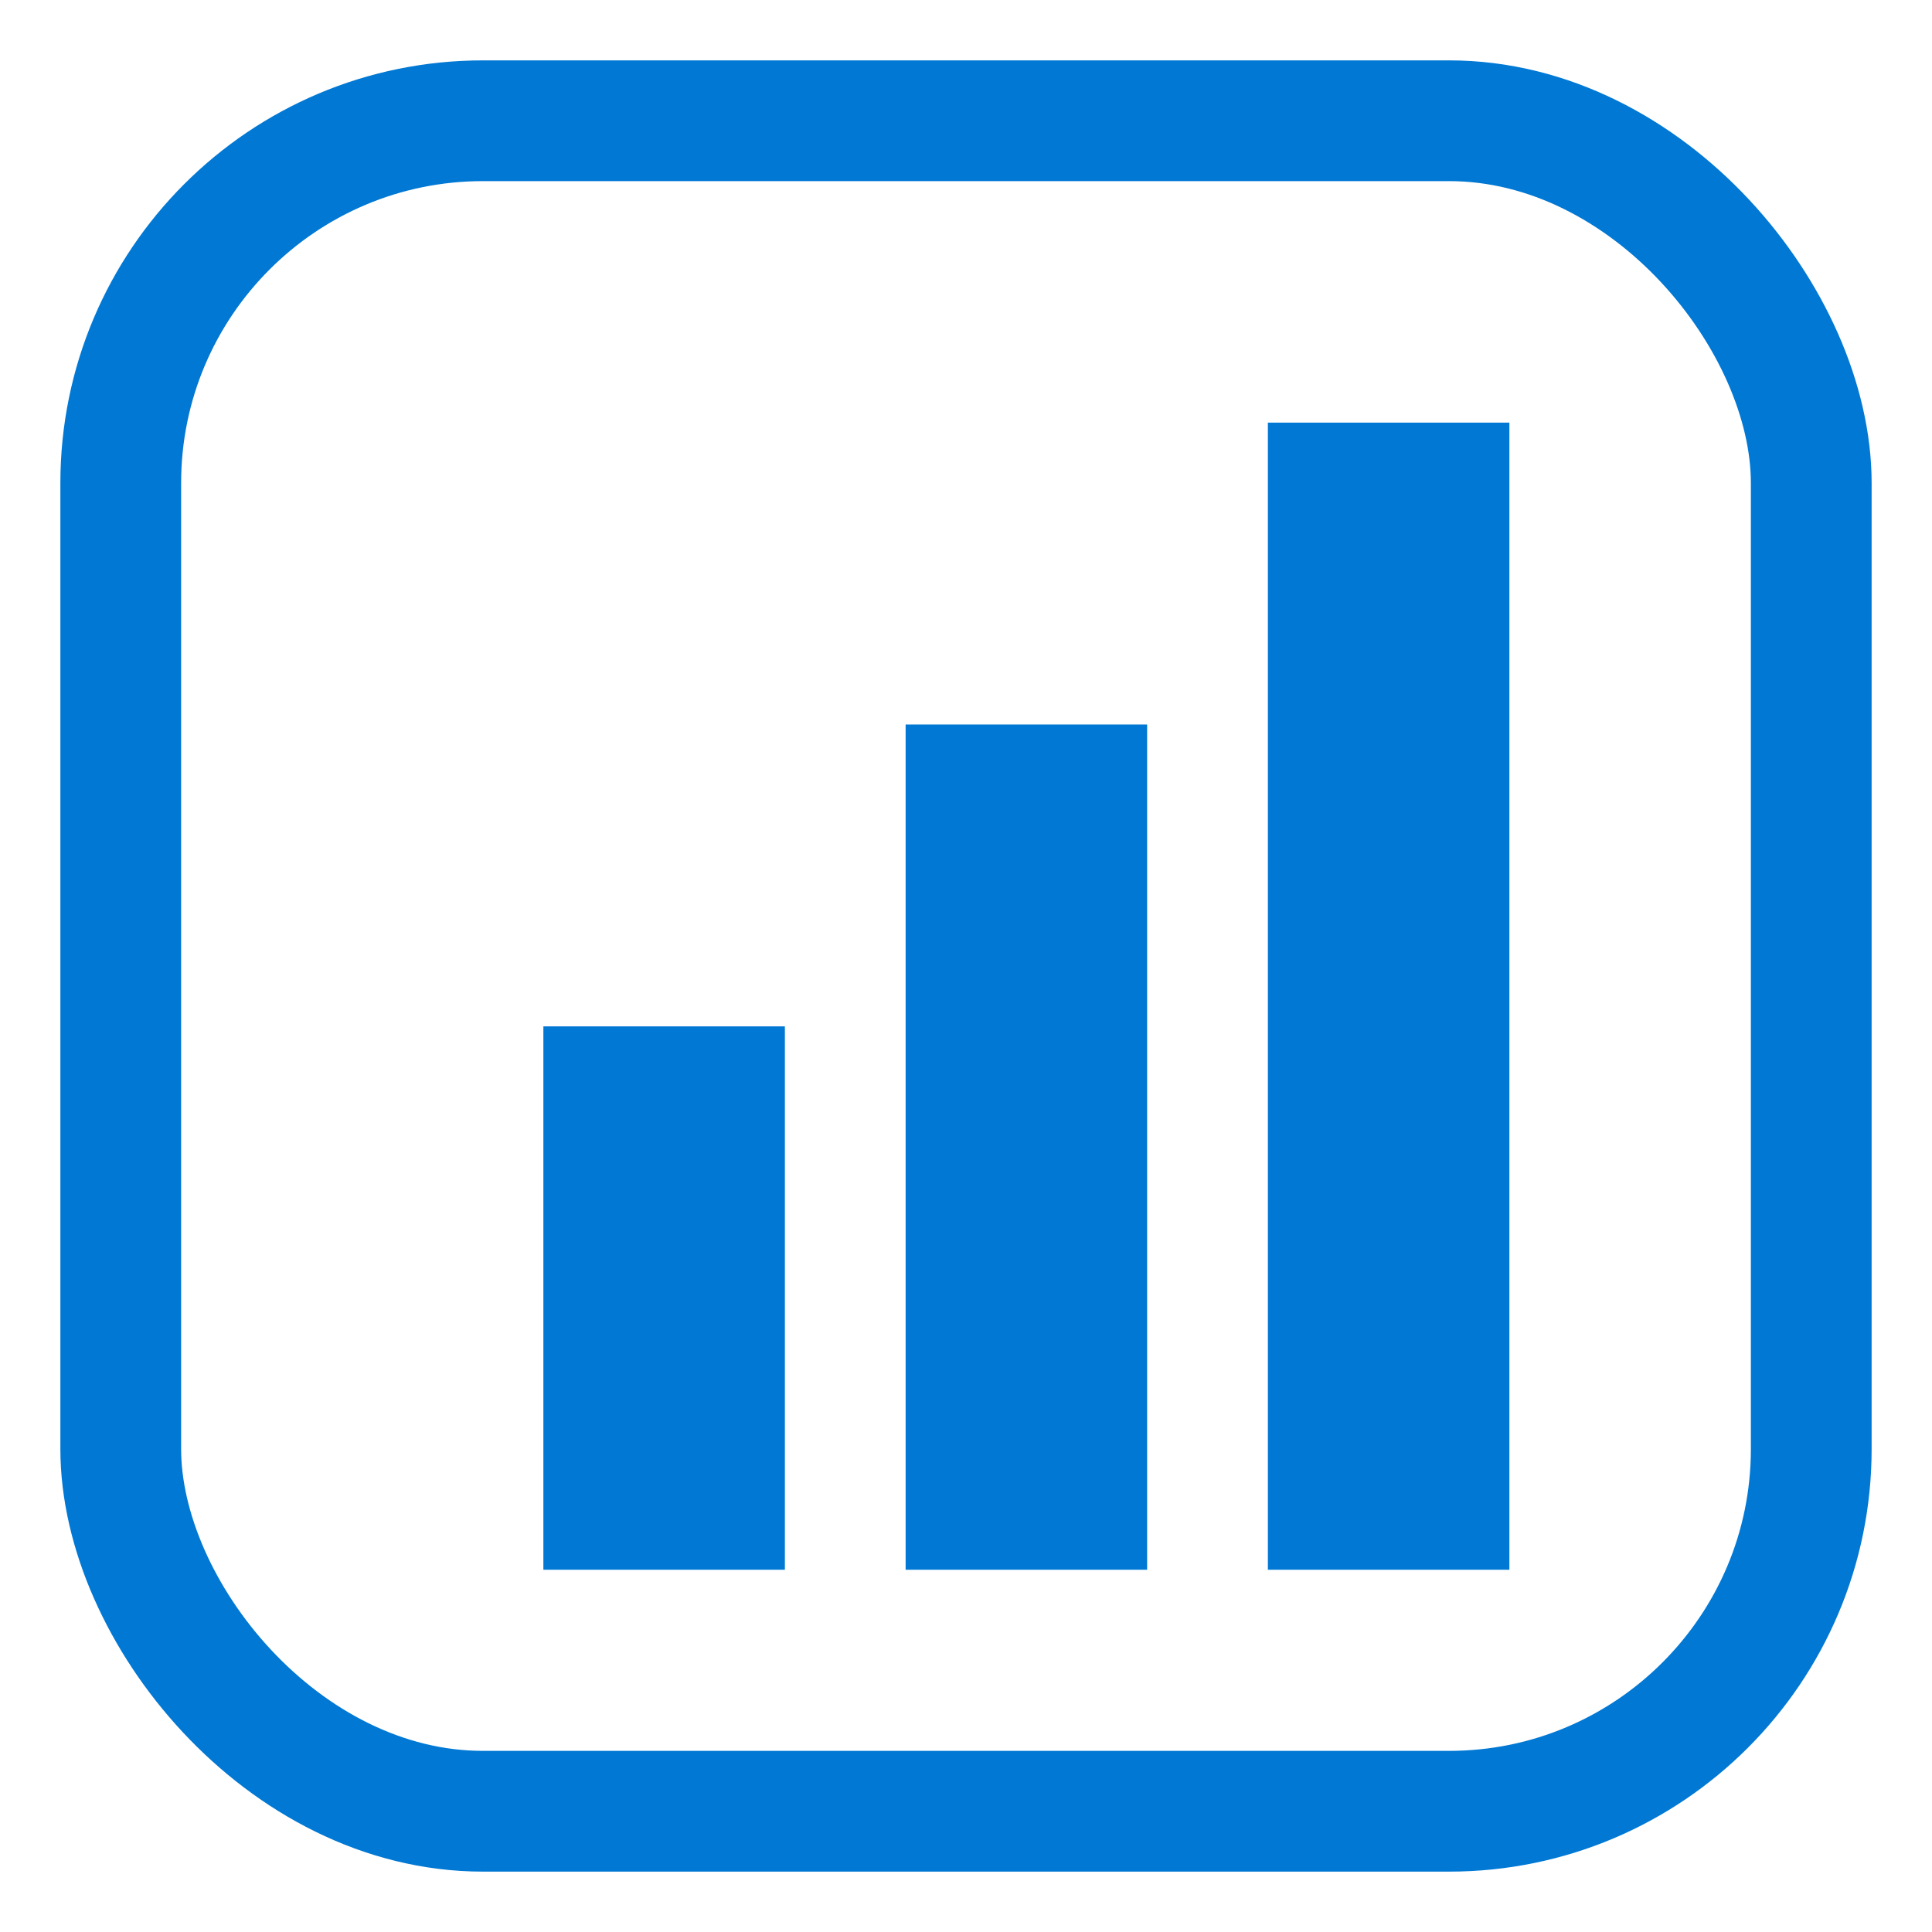
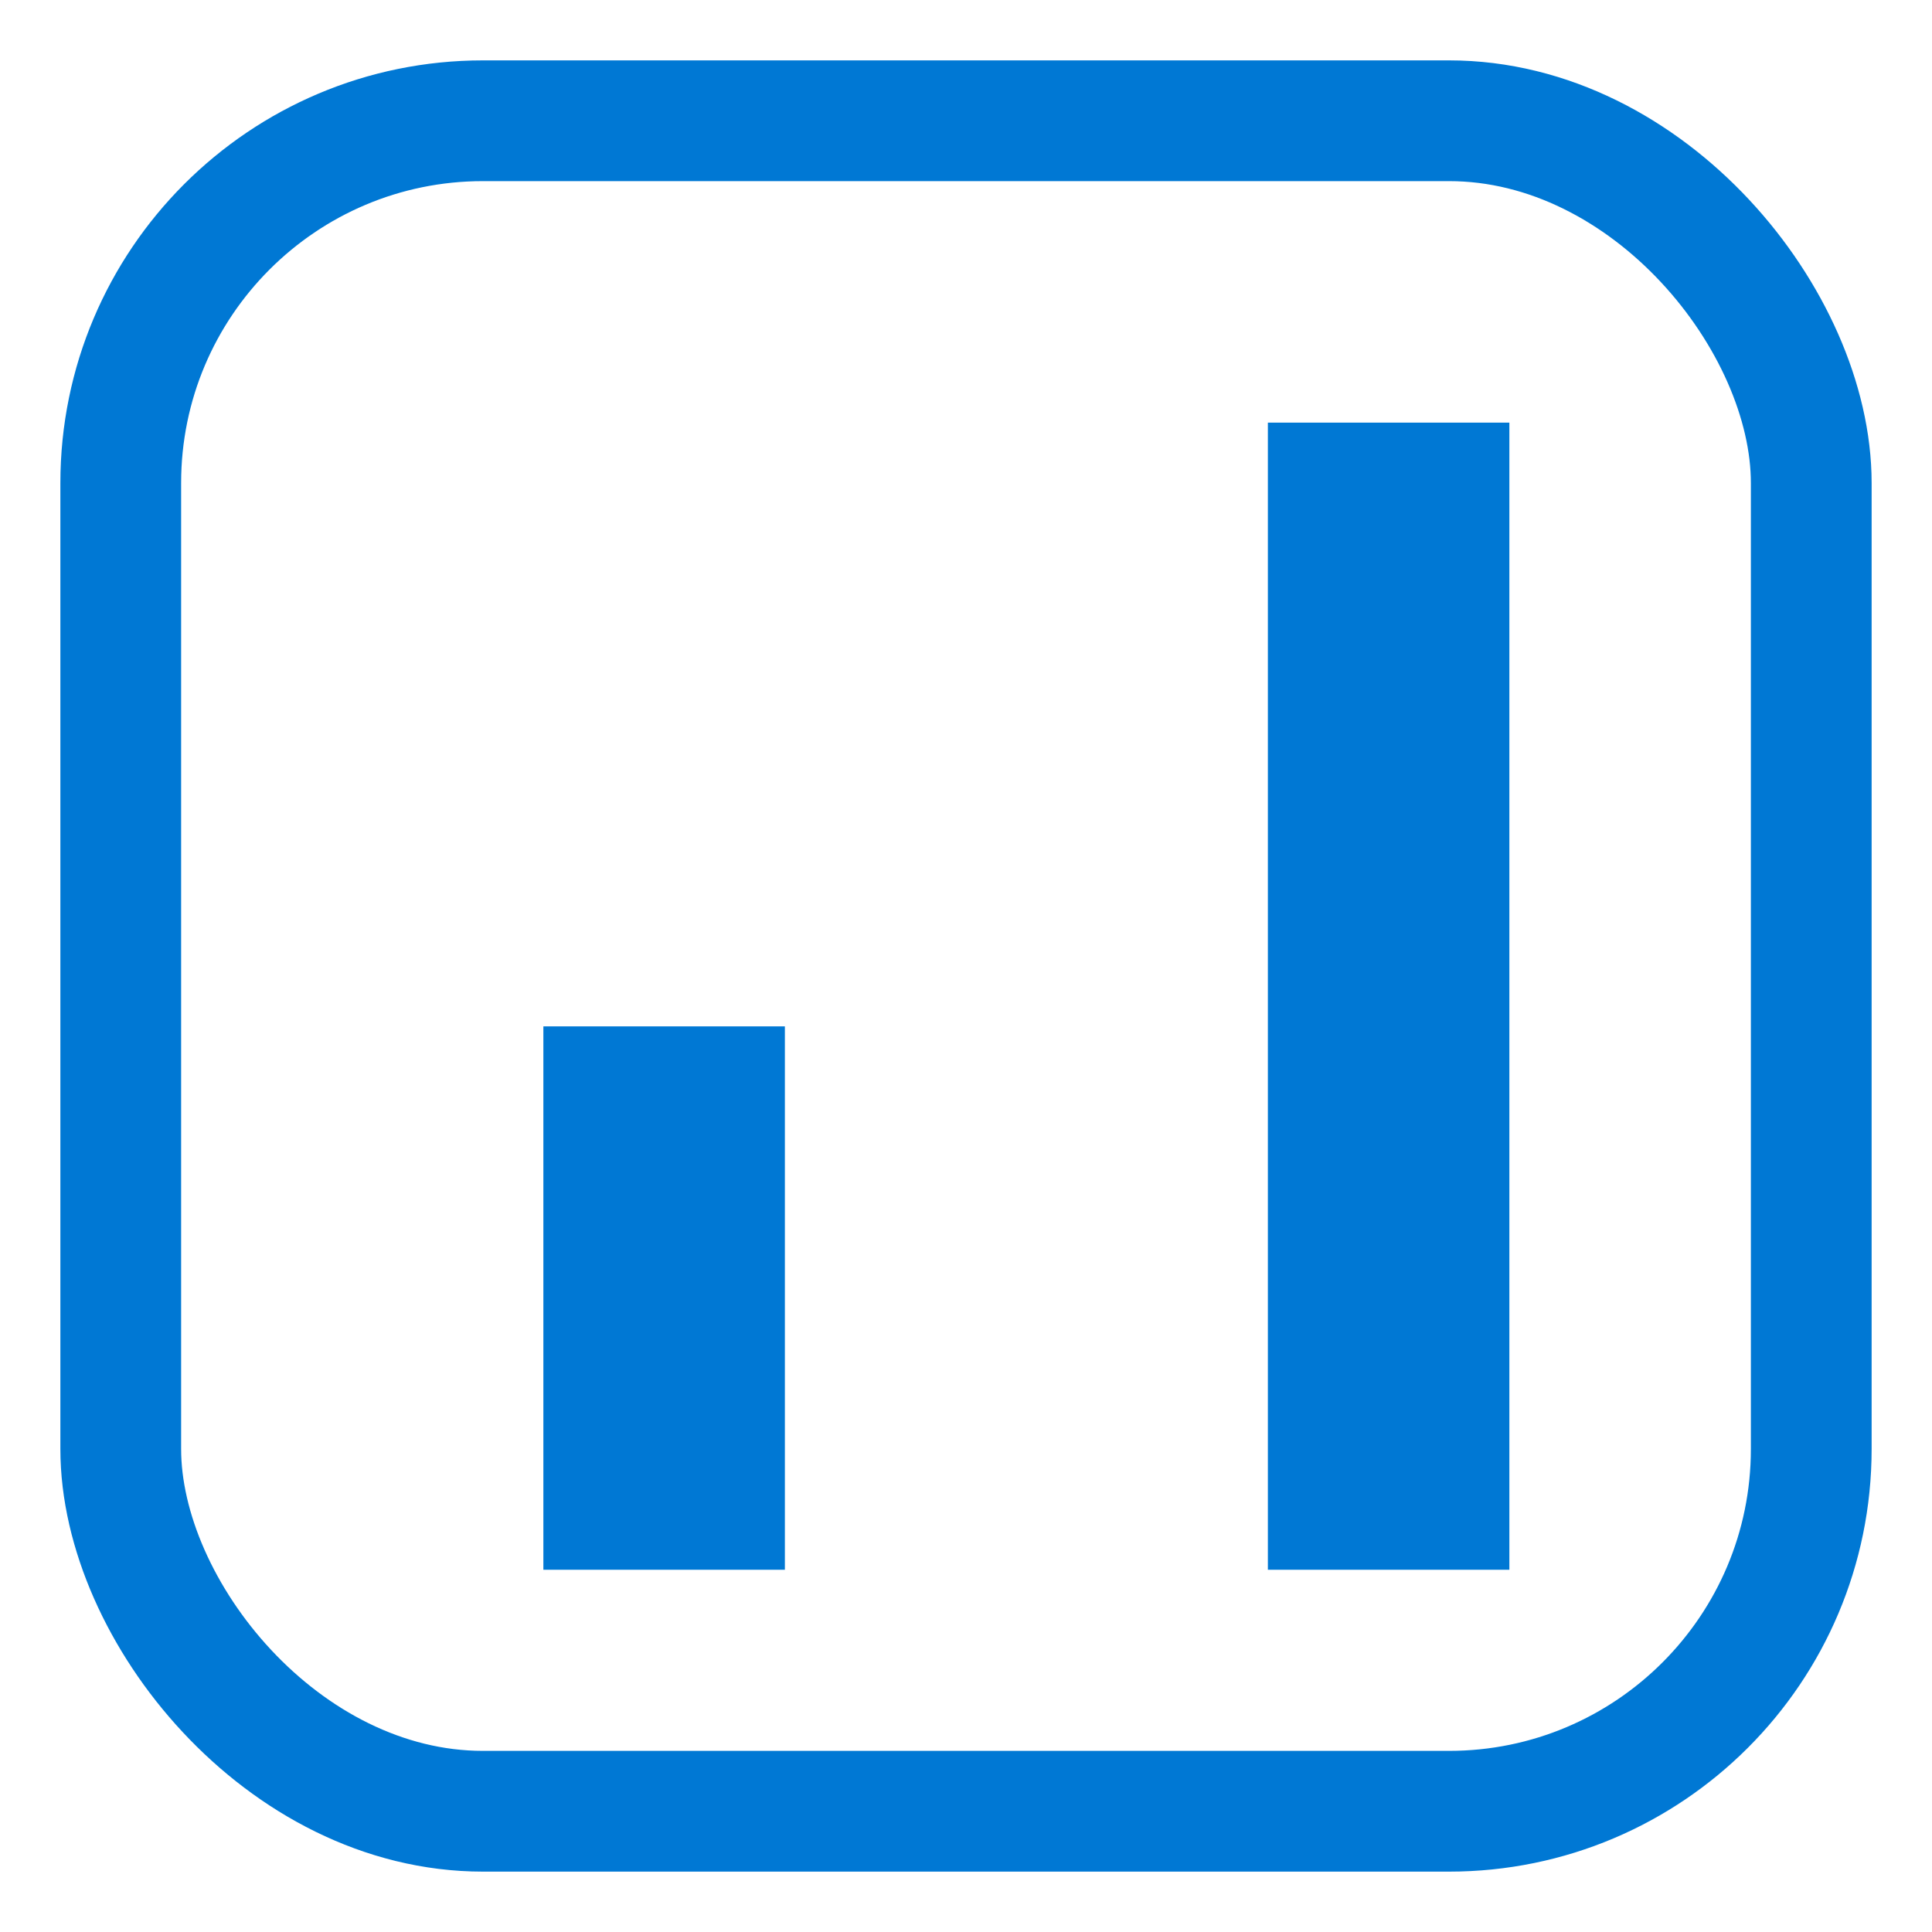
<svg xmlns="http://www.w3.org/2000/svg" viewBox="0 0 48 48" width="48" height="48">
  <rect x="3" y="3" width="42" height="42" rx="9" stroke="#0078D4" stroke-width="3" fill="none" />
  <rect x="13.5" y="25.5" width="6" height="13.5" fill="#0078D4" />
-   <rect x="22.5" y="18" width="6" height="21" fill="#0078D4" />
  <rect x="31.5" y="10.5" width="6" height="28.5" fill="#0078D4" />
</svg>